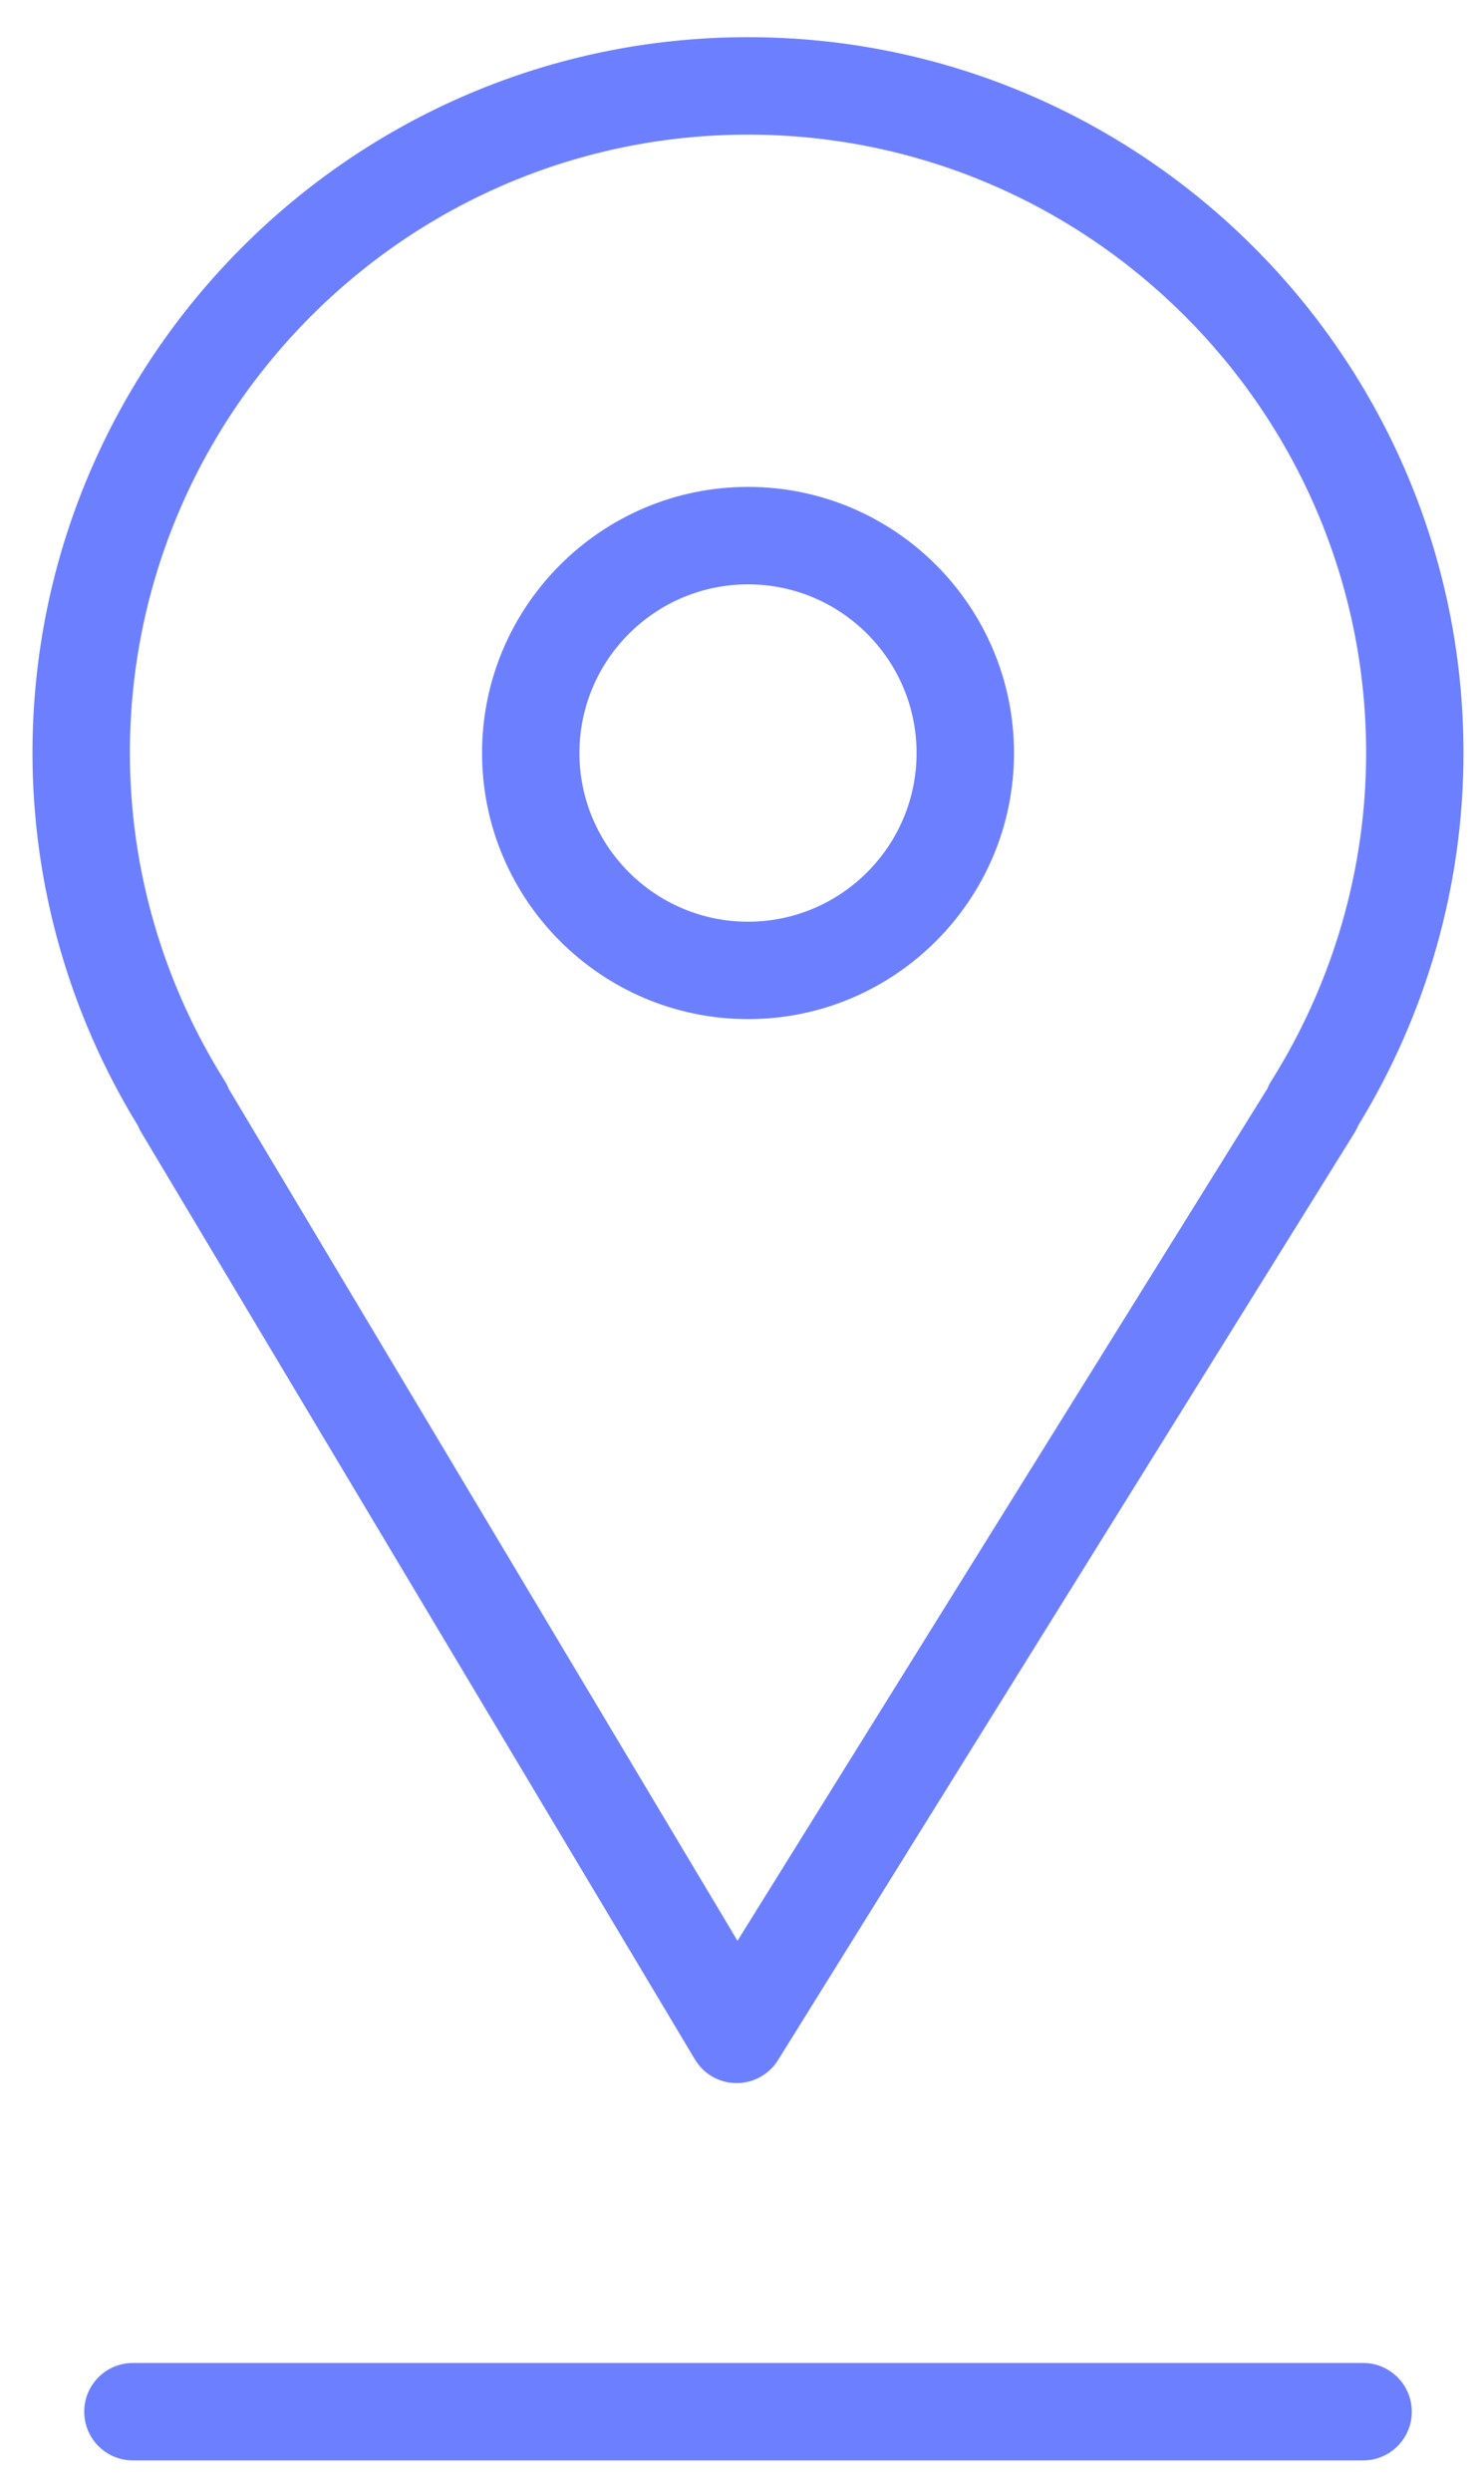
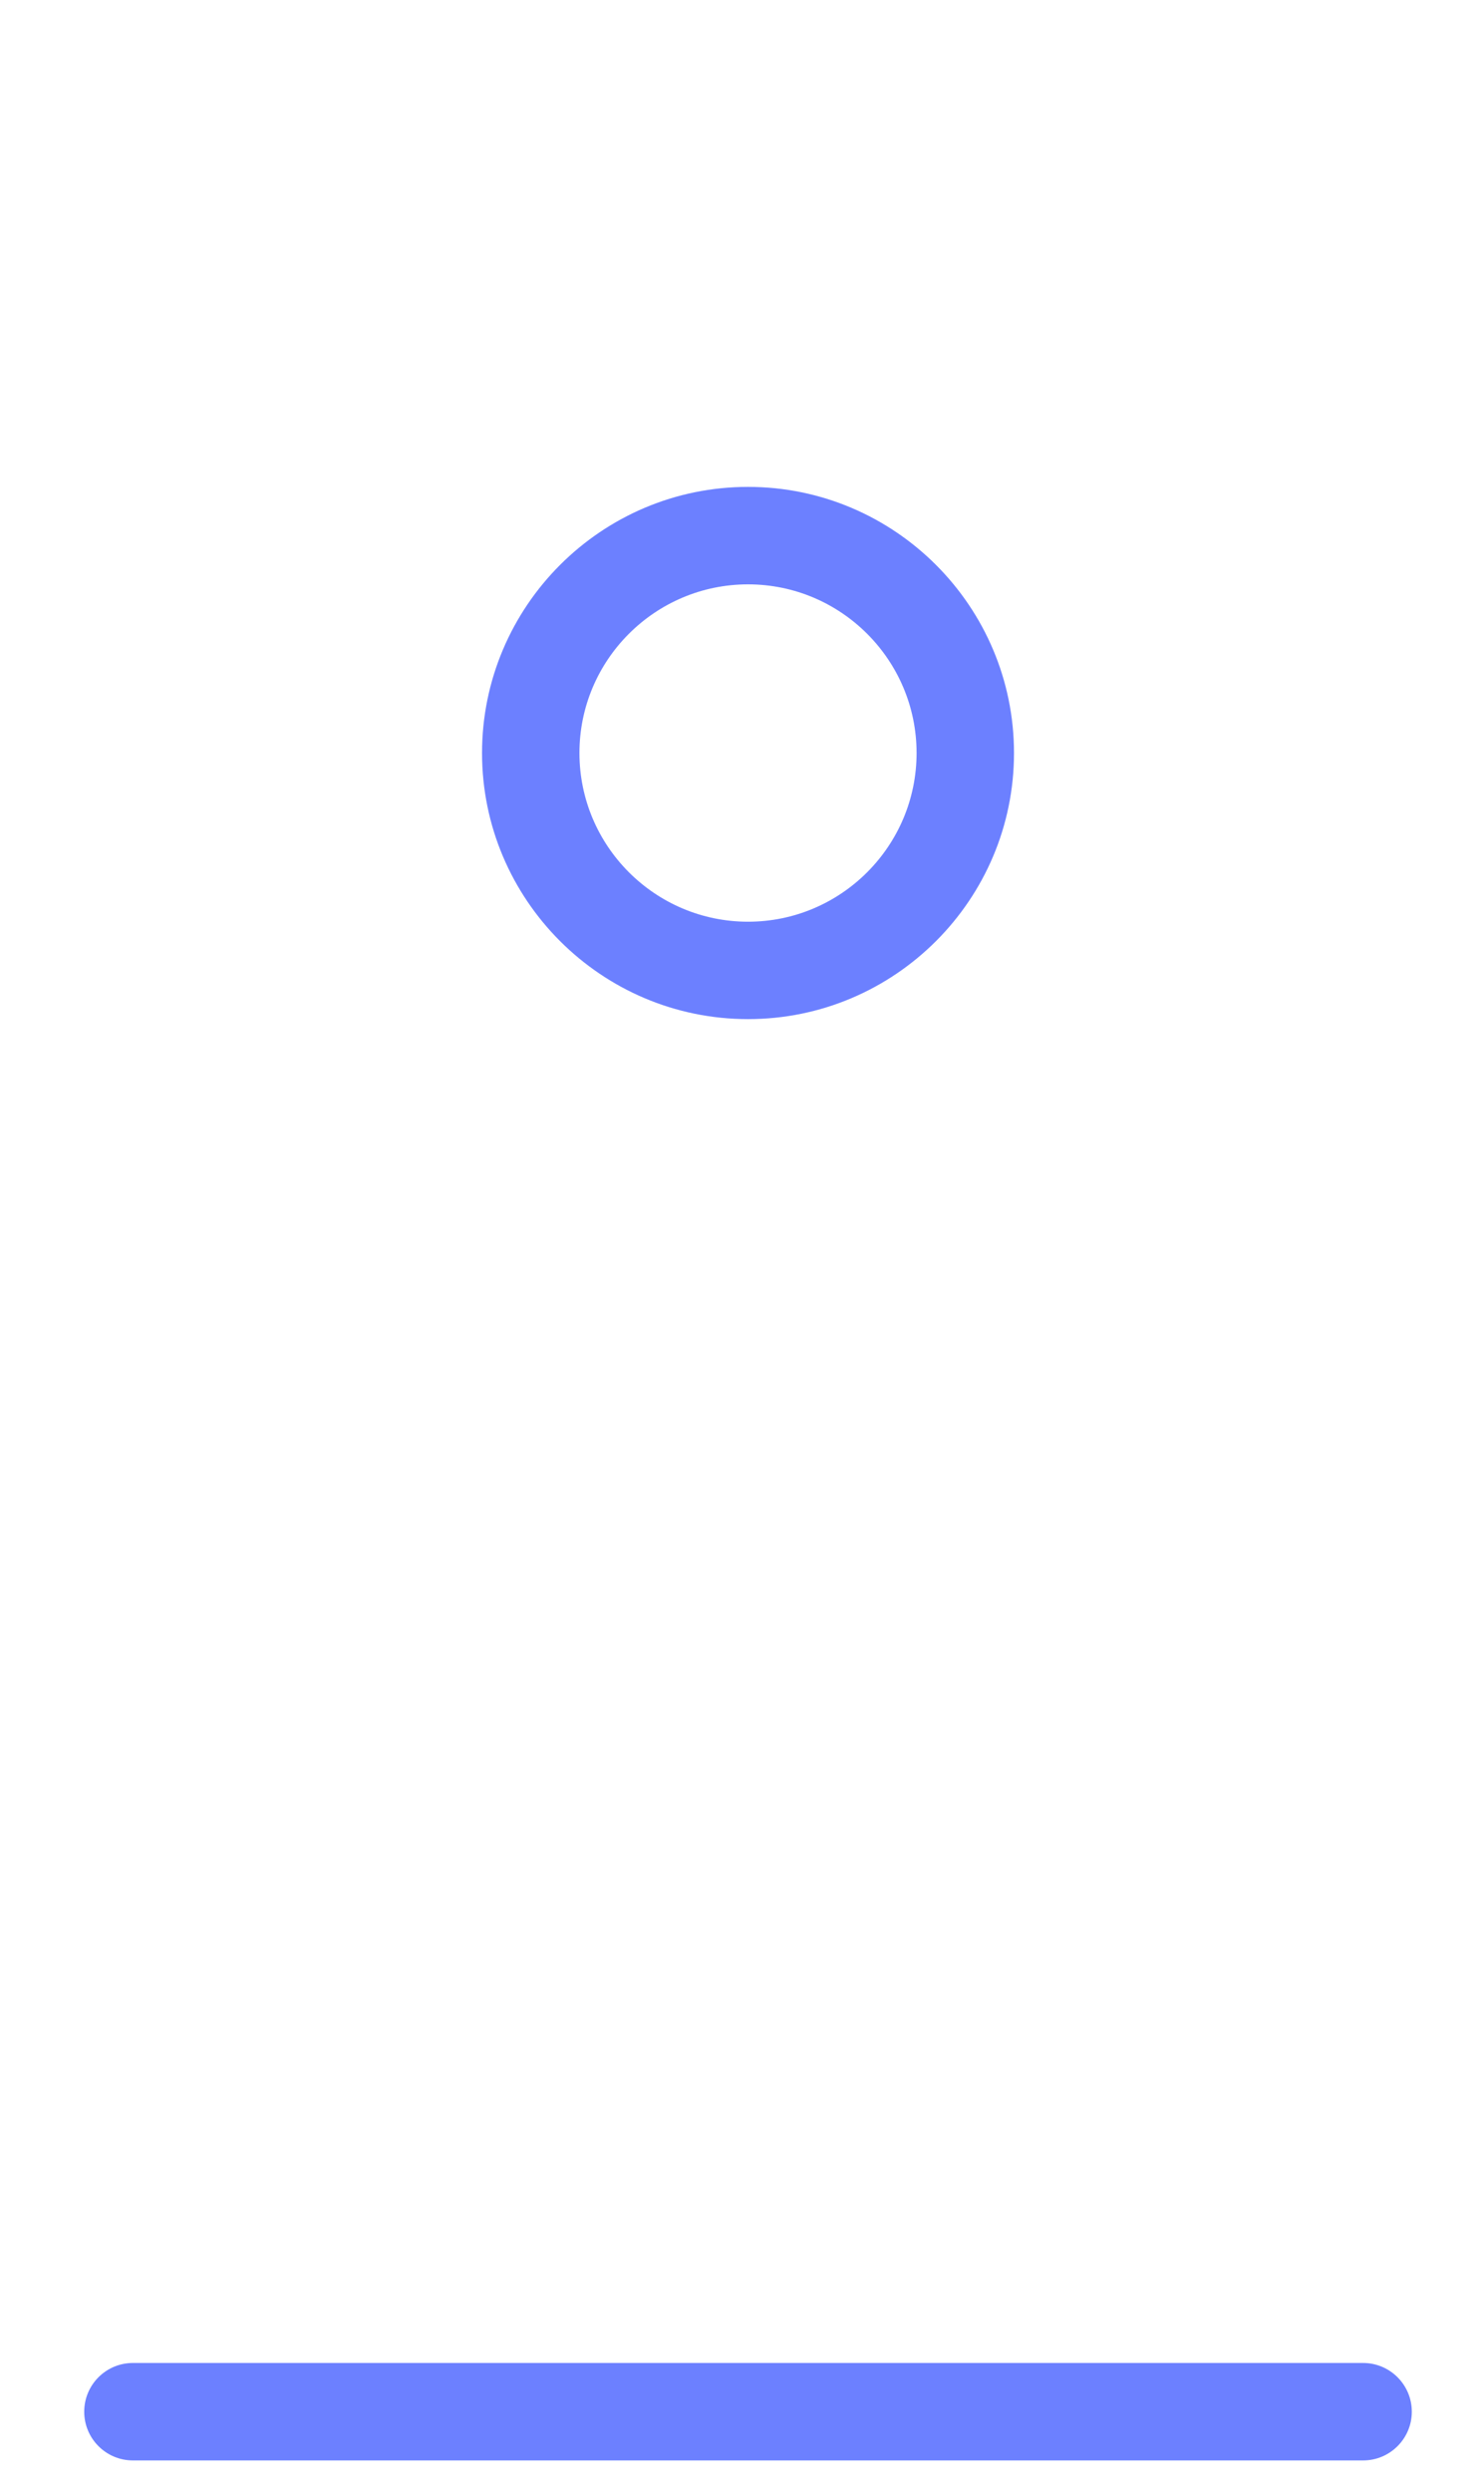
<svg xmlns="http://www.w3.org/2000/svg" width="28" height="47" viewBox="0 0 28 47" fill="none">
-   <path d="M2.661 21.348L13.111 38.837C13.275 39.112 13.571 39.282 13.892 39.284C13.894 39.284 13.897 39.284 13.9 39.284C14.217 39.284 14.512 39.12 14.68 38.85L25.558 21.361C25.584 21.318 25.608 21.272 25.626 21.226C26.927 19.102 27.613 16.677 27.613 14.2C27.613 6.757 21.556 0.701 14.111 0.701C6.668 0.701 0.613 6.757 0.613 14.2C0.613 16.677 1.3 19.104 2.601 21.228C2.618 21.269 2.638 21.309 2.661 21.348ZM14.112 2.539C20.543 2.539 25.776 7.771 25.776 14.2C25.776 16.384 25.156 18.524 23.985 20.388C23.957 20.432 23.933 20.478 23.915 20.526L13.915 36.6L4.318 20.538C4.298 20.486 4.272 20.436 4.242 20.387C3.071 18.524 2.451 16.384 2.451 14.2C2.451 7.771 7.682 2.539 14.112 2.539Z" fill="#6C80FF" />
-   <path d="M14.114 19.219C16.881 19.219 19.132 16.968 19.132 14.201C19.132 11.434 16.881 9.182 14.114 9.182C11.347 9.182 9.095 11.434 9.095 14.201C9.095 16.968 11.347 19.219 14.114 19.219ZM14.114 11.02C15.868 11.02 17.294 12.447 17.294 14.201C17.294 15.955 15.868 17.382 14.114 17.382C12.36 17.382 10.933 15.955 10.933 14.201C10.932 12.447 12.36 11.02 14.114 11.02Z" fill="#6C80FF" />
+   <path d="M14.114 19.219C16.881 19.219 19.132 16.968 19.132 14.201C19.132 11.434 16.881 9.182 14.114 9.182C11.347 9.182 9.095 11.434 9.095 14.201C9.095 16.968 11.347 19.219 14.114 19.219ZM14.114 11.02C15.868 11.02 17.294 12.447 17.294 14.201C17.294 15.955 15.868 17.382 14.114 17.382C12.36 17.382 10.933 15.955 10.933 14.201C10.932 12.447 12.36 11.02 14.114 11.02" fill="#6C80FF" />
  <path d="M25.719 44.562H2.508C2 44.562 1.589 44.974 1.589 45.481C1.589 45.988 2 46.4 2.508 46.4H25.719C26.226 46.4 26.638 45.988 26.638 45.481C26.638 44.974 26.226 44.562 25.719 44.562Z" fill="#6C80FF" />
</svg>